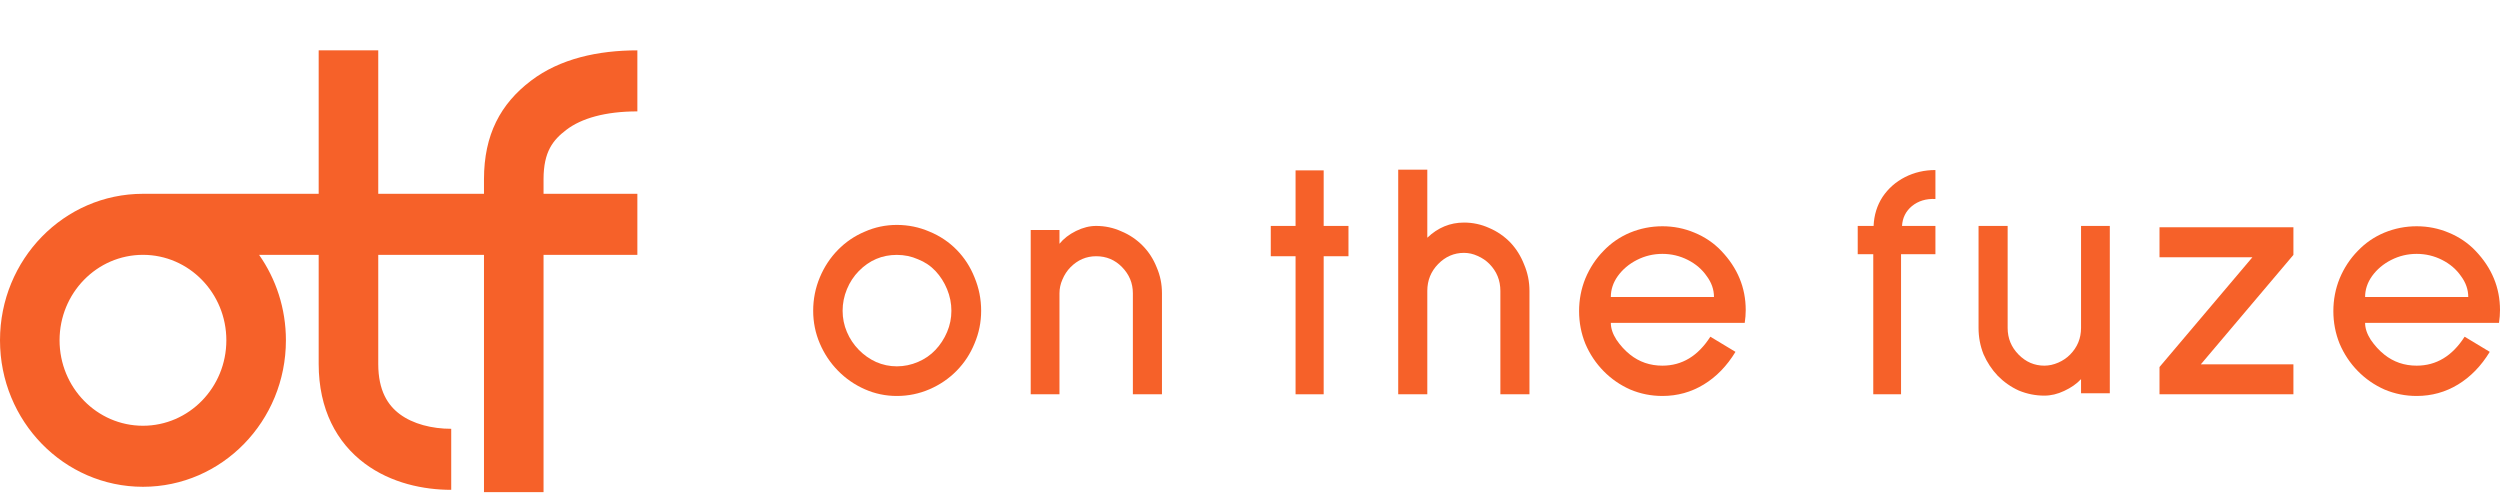
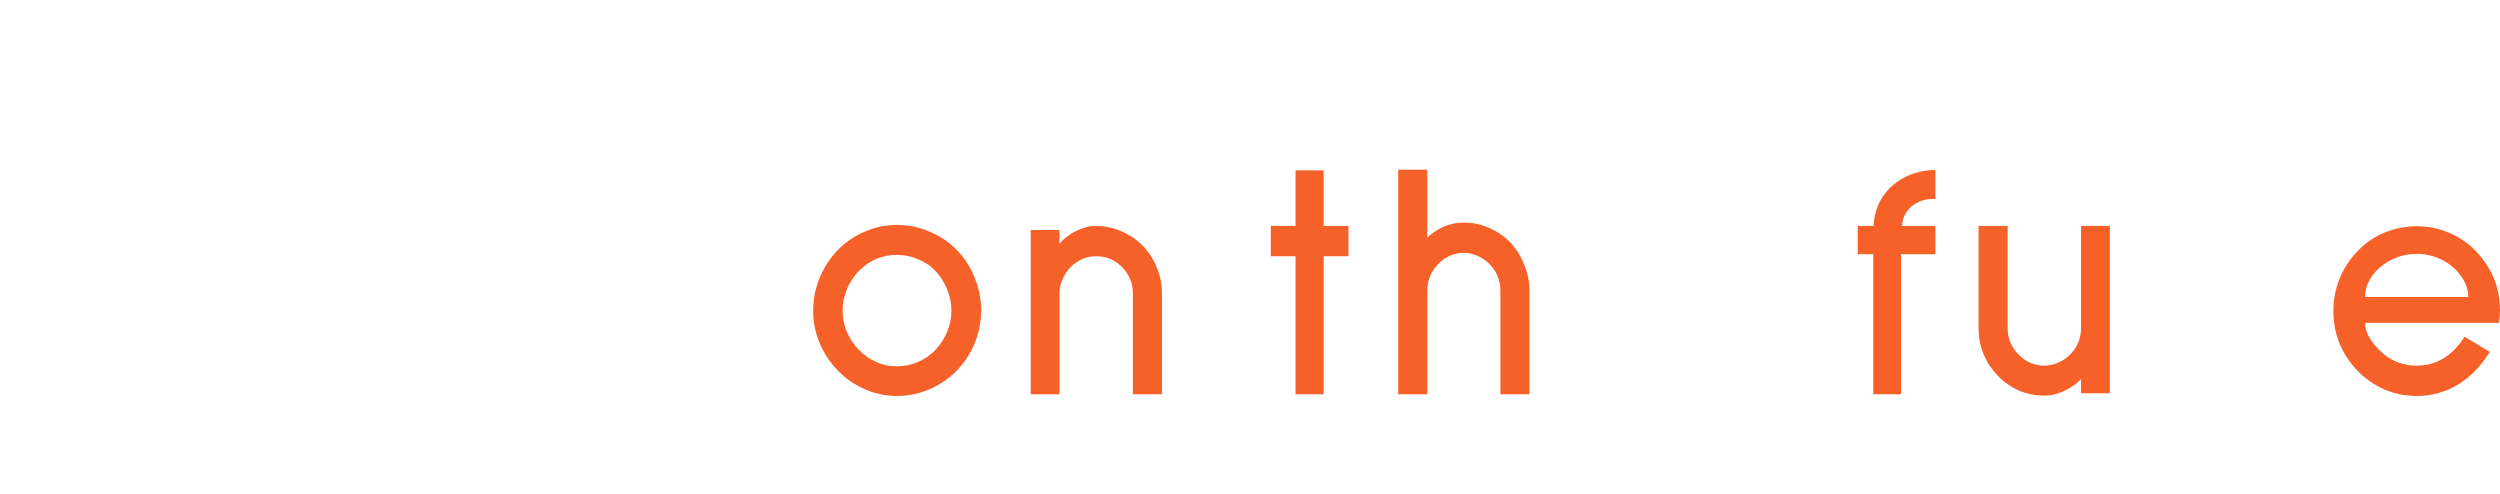
<svg xmlns="http://www.w3.org/2000/svg" width="314" height="62" viewBox="0 0 314 62" fill="none">
  <path d="M112.643 49.733C111.231 49.733 109.888 49.451 108.615 48.888C107.341 48.324 106.22 47.548 105.251 46.562C104.282 45.575 103.52 44.433 102.967 43.136C102.413 41.839 102.136 40.472 102.136 39.034C102.136 37.568 102.413 36.172 102.967 34.847C103.52 33.522 104.282 32.366 105.251 31.38C106.22 30.393 107.341 29.631 108.615 29.096C109.888 28.532 111.231 28.25 112.643 28.25C114.082 28.25 115.453 28.532 116.754 29.096C118.055 29.631 119.19 30.393 120.159 31.38C121.128 32.366 121.876 33.522 122.402 34.847C122.955 36.172 123.232 37.568 123.232 39.034C123.232 40.472 122.955 41.839 122.402 43.136C121.876 44.433 121.128 45.575 120.159 46.562C119.19 47.548 118.055 48.324 116.754 48.888C115.453 49.451 114.082 49.733 112.643 49.733ZM112.643 32.014C110.788 32.014 109.196 32.691 107.867 34.044C107.23 34.692 106.732 35.453 106.372 36.327C106.012 37.201 105.832 38.104 105.832 39.034C105.832 39.964 106.012 40.852 106.372 41.698C106.732 42.544 107.23 43.291 107.867 43.94C108.504 44.588 109.224 45.096 110.026 45.462C110.857 45.828 111.729 46.012 112.643 46.012C113.556 46.012 114.442 45.828 115.3 45.462C116.159 45.096 116.892 44.588 117.501 43.94C118.11 43.291 118.595 42.544 118.955 41.698C119.315 40.852 119.495 39.964 119.495 39.034C119.495 38.104 119.315 37.201 118.955 36.327C118.595 35.453 118.11 34.692 117.501 34.044C116.892 33.395 116.159 32.902 115.3 32.564C114.47 32.197 113.584 32.014 112.643 32.014Z" fill="#F66129" />
  <path d="M142.289 49.522V36.835C142.289 35.566 141.832 34.467 140.918 33.536C140.032 32.634 138.953 32.183 137.679 32.183C136.433 32.183 135.354 32.648 134.44 33.578C134.025 34.001 133.693 34.509 133.443 35.101C133.194 35.665 133.07 36.243 133.07 36.835V49.522H129.457V28.884H133.07V30.618C133.596 29.97 134.288 29.434 135.146 29.011C136.004 28.588 136.849 28.377 137.679 28.377C138.787 28.377 139.839 28.602 140.835 29.053C141.86 29.476 142.759 30.083 143.535 30.872C144.282 31.633 144.863 32.535 145.279 33.578C145.722 34.593 145.943 35.679 145.943 36.835V49.522H142.289Z" fill="#F66129" />
  <path d="M166.253 32.183V49.522H162.723V32.183H159.609V28.377H162.723V21.399H166.253V28.377H169.368V32.183H166.253Z" fill="#F66129" />
  <path d="M188.447 49.522V36.539C188.447 35.214 187.99 34.086 187.076 33.156C186.661 32.733 186.163 32.394 185.581 32.141C185.028 31.887 184.46 31.76 183.879 31.76C182.633 31.76 181.553 32.225 180.639 33.156C179.726 34.086 179.269 35.214 179.269 36.539V49.522H175.615V21.314H179.269V29.857C180.598 28.588 182.134 27.954 183.879 27.954C184.986 27.954 186.038 28.18 187.035 28.631C188.031 29.053 188.917 29.66 189.692 30.449C190.44 31.238 191.021 32.169 191.437 33.24C191.88 34.283 192.101 35.383 192.101 36.539V49.522H188.447Z" fill="#F66129" />
-   <path d="M202.32 40.556C202.32 41.233 202.555 41.938 203.026 42.671C203.524 43.404 204.092 44.024 204.728 44.532C205.891 45.462 207.248 45.927 208.798 45.927C211.262 45.927 213.269 44.715 214.82 42.29L217.976 44.193C216.896 45.969 215.567 47.337 213.989 48.295C212.411 49.254 210.681 49.733 208.798 49.733C207.386 49.733 206.043 49.465 204.77 48.93C203.496 48.366 202.375 47.591 201.406 46.604C200.437 45.617 199.676 44.475 199.122 43.178C198.596 41.882 198.333 40.514 198.333 39.076C198.333 37.638 198.596 36.271 199.122 34.974C199.676 33.649 200.437 32.493 201.406 31.506C202.347 30.52 203.455 29.758 204.728 29.223C206.03 28.687 207.386 28.419 208.798 28.419C210.21 28.419 211.553 28.687 212.826 29.223C214.127 29.758 215.249 30.52 216.19 31.506C218.239 33.649 219.263 36.13 219.263 38.949C219.263 39.457 219.221 39.992 219.138 40.556H202.32ZM208.798 31.887C207.663 31.887 206.597 32.141 205.6 32.648C204.604 33.156 203.801 33.832 203.192 34.678C202.61 35.496 202.32 36.37 202.32 37.3H215.276C215.276 36.37 214.972 35.496 214.363 34.678C213.781 33.832 212.992 33.156 211.996 32.648C210.999 32.141 209.933 31.887 208.798 31.887Z" fill="#F66129" />
  <path d="M238.771 31.929V49.522H235.282V31.929H233.33V28.377H235.324C235.379 27.024 235.753 25.811 236.445 24.74C237.165 23.669 238.106 22.837 239.269 22.245C240.432 21.653 241.705 21.357 243.089 21.357V24.994C241.927 24.937 240.944 25.233 240.141 25.882C239.366 26.53 238.951 27.362 238.895 28.377H243.089V31.929H238.771Z" fill="#F66129" />
  <path d="M261.379 49.395V47.619C260.826 48.211 260.12 48.704 259.262 49.099C258.431 49.494 257.6 49.691 256.77 49.691C255.662 49.691 254.597 49.48 253.572 49.057C252.576 48.606 251.69 47.985 250.914 47.196C250.167 46.407 249.572 45.504 249.129 44.489C248.714 43.446 248.506 42.347 248.506 41.191V28.377H252.16V41.191C252.16 42.488 252.617 43.601 253.531 44.532C254.444 45.462 255.524 45.927 256.77 45.927C257.351 45.927 257.933 45.8 258.514 45.547C259.095 45.293 259.594 44.955 260.009 44.532C260.923 43.601 261.379 42.488 261.379 41.191V28.377H264.992V49.395H261.379Z" fill="#F66129" />
-   <path d="M271.234 49.522V46.096L282.903 32.31H271.234V28.546H288.053V32.014L276.425 45.758H288.053V49.522H271.234Z" fill="#F66129" />
  <path d="M297.057 40.556C297.057 41.233 297.292 41.938 297.763 42.671C298.261 43.404 298.829 44.024 299.465 44.532C300.628 45.462 301.985 45.927 303.535 45.927C305.999 45.927 308.006 44.715 309.557 42.29L312.713 44.193C311.633 45.969 310.304 47.337 308.726 48.295C307.148 49.254 305.418 49.733 303.535 49.733C302.123 49.733 300.78 49.465 299.507 48.93C298.233 48.366 297.112 47.591 296.143 46.604C295.174 45.617 294.413 44.475 293.859 43.178C293.333 41.882 293.07 40.514 293.07 39.076C293.07 37.638 293.333 36.271 293.859 34.974C294.413 33.649 295.174 32.493 296.143 31.506C297.084 30.52 298.192 29.758 299.465 29.223C300.767 28.687 302.123 28.419 303.535 28.419C304.947 28.419 306.29 28.687 307.563 29.223C308.864 29.758 309.986 30.52 310.927 31.506C312.976 33.649 314 36.13 314 38.949C314 39.457 313.958 39.992 313.875 40.556H297.057ZM303.535 31.887C302.4 31.887 301.334 32.141 300.337 32.648C299.341 33.156 298.538 33.832 297.929 34.678C297.347 35.496 297.057 36.37 297.057 37.3H310.013C310.013 36.37 309.709 35.496 309.1 34.678C308.518 33.832 307.729 33.156 306.733 32.648C305.736 32.141 304.67 31.887 303.535 31.887Z" fill="#F66129" />
-   <path d="M47.508 24.342H60.788V22.52C60.788 16.907 62.871 13.039 66.695 10.134C70.342 7.363 75.129 6.325 80.053 6.325V13.991C75.999 13.991 73.024 14.87 71.152 16.292C69.459 17.579 68.27 19.03 68.269 22.52V24.342H80.053V32.008H68.269V61.812H60.788V32.008H47.508V45.712C47.508 49.1 48.737 50.916 50.212 52.016C51.865 53.248 54.233 53.857 56.673 53.857V61.523C53.221 61.523 49.136 60.696 45.81 58.215C42.304 55.601 40.026 51.428 40.026 45.712V32.008H32.54C34.661 35.029 35.911 38.735 35.911 42.741C35.911 52.903 27.872 61.141 17.956 61.141C8.039 61.141 0 52.903 0 42.741C0 32.579 8.039 24.342 17.956 24.342H40.026V6.325H47.508V24.342ZM17.956 32.008C12.171 32.008 7.481 36.813 7.481 42.741C7.482 48.669 12.171 53.474 17.956 53.474C23.741 53.474 28.43 48.669 28.43 42.741C28.43 36.814 23.741 32.008 17.956 32.008Z" fill="#F66129" />
</svg>